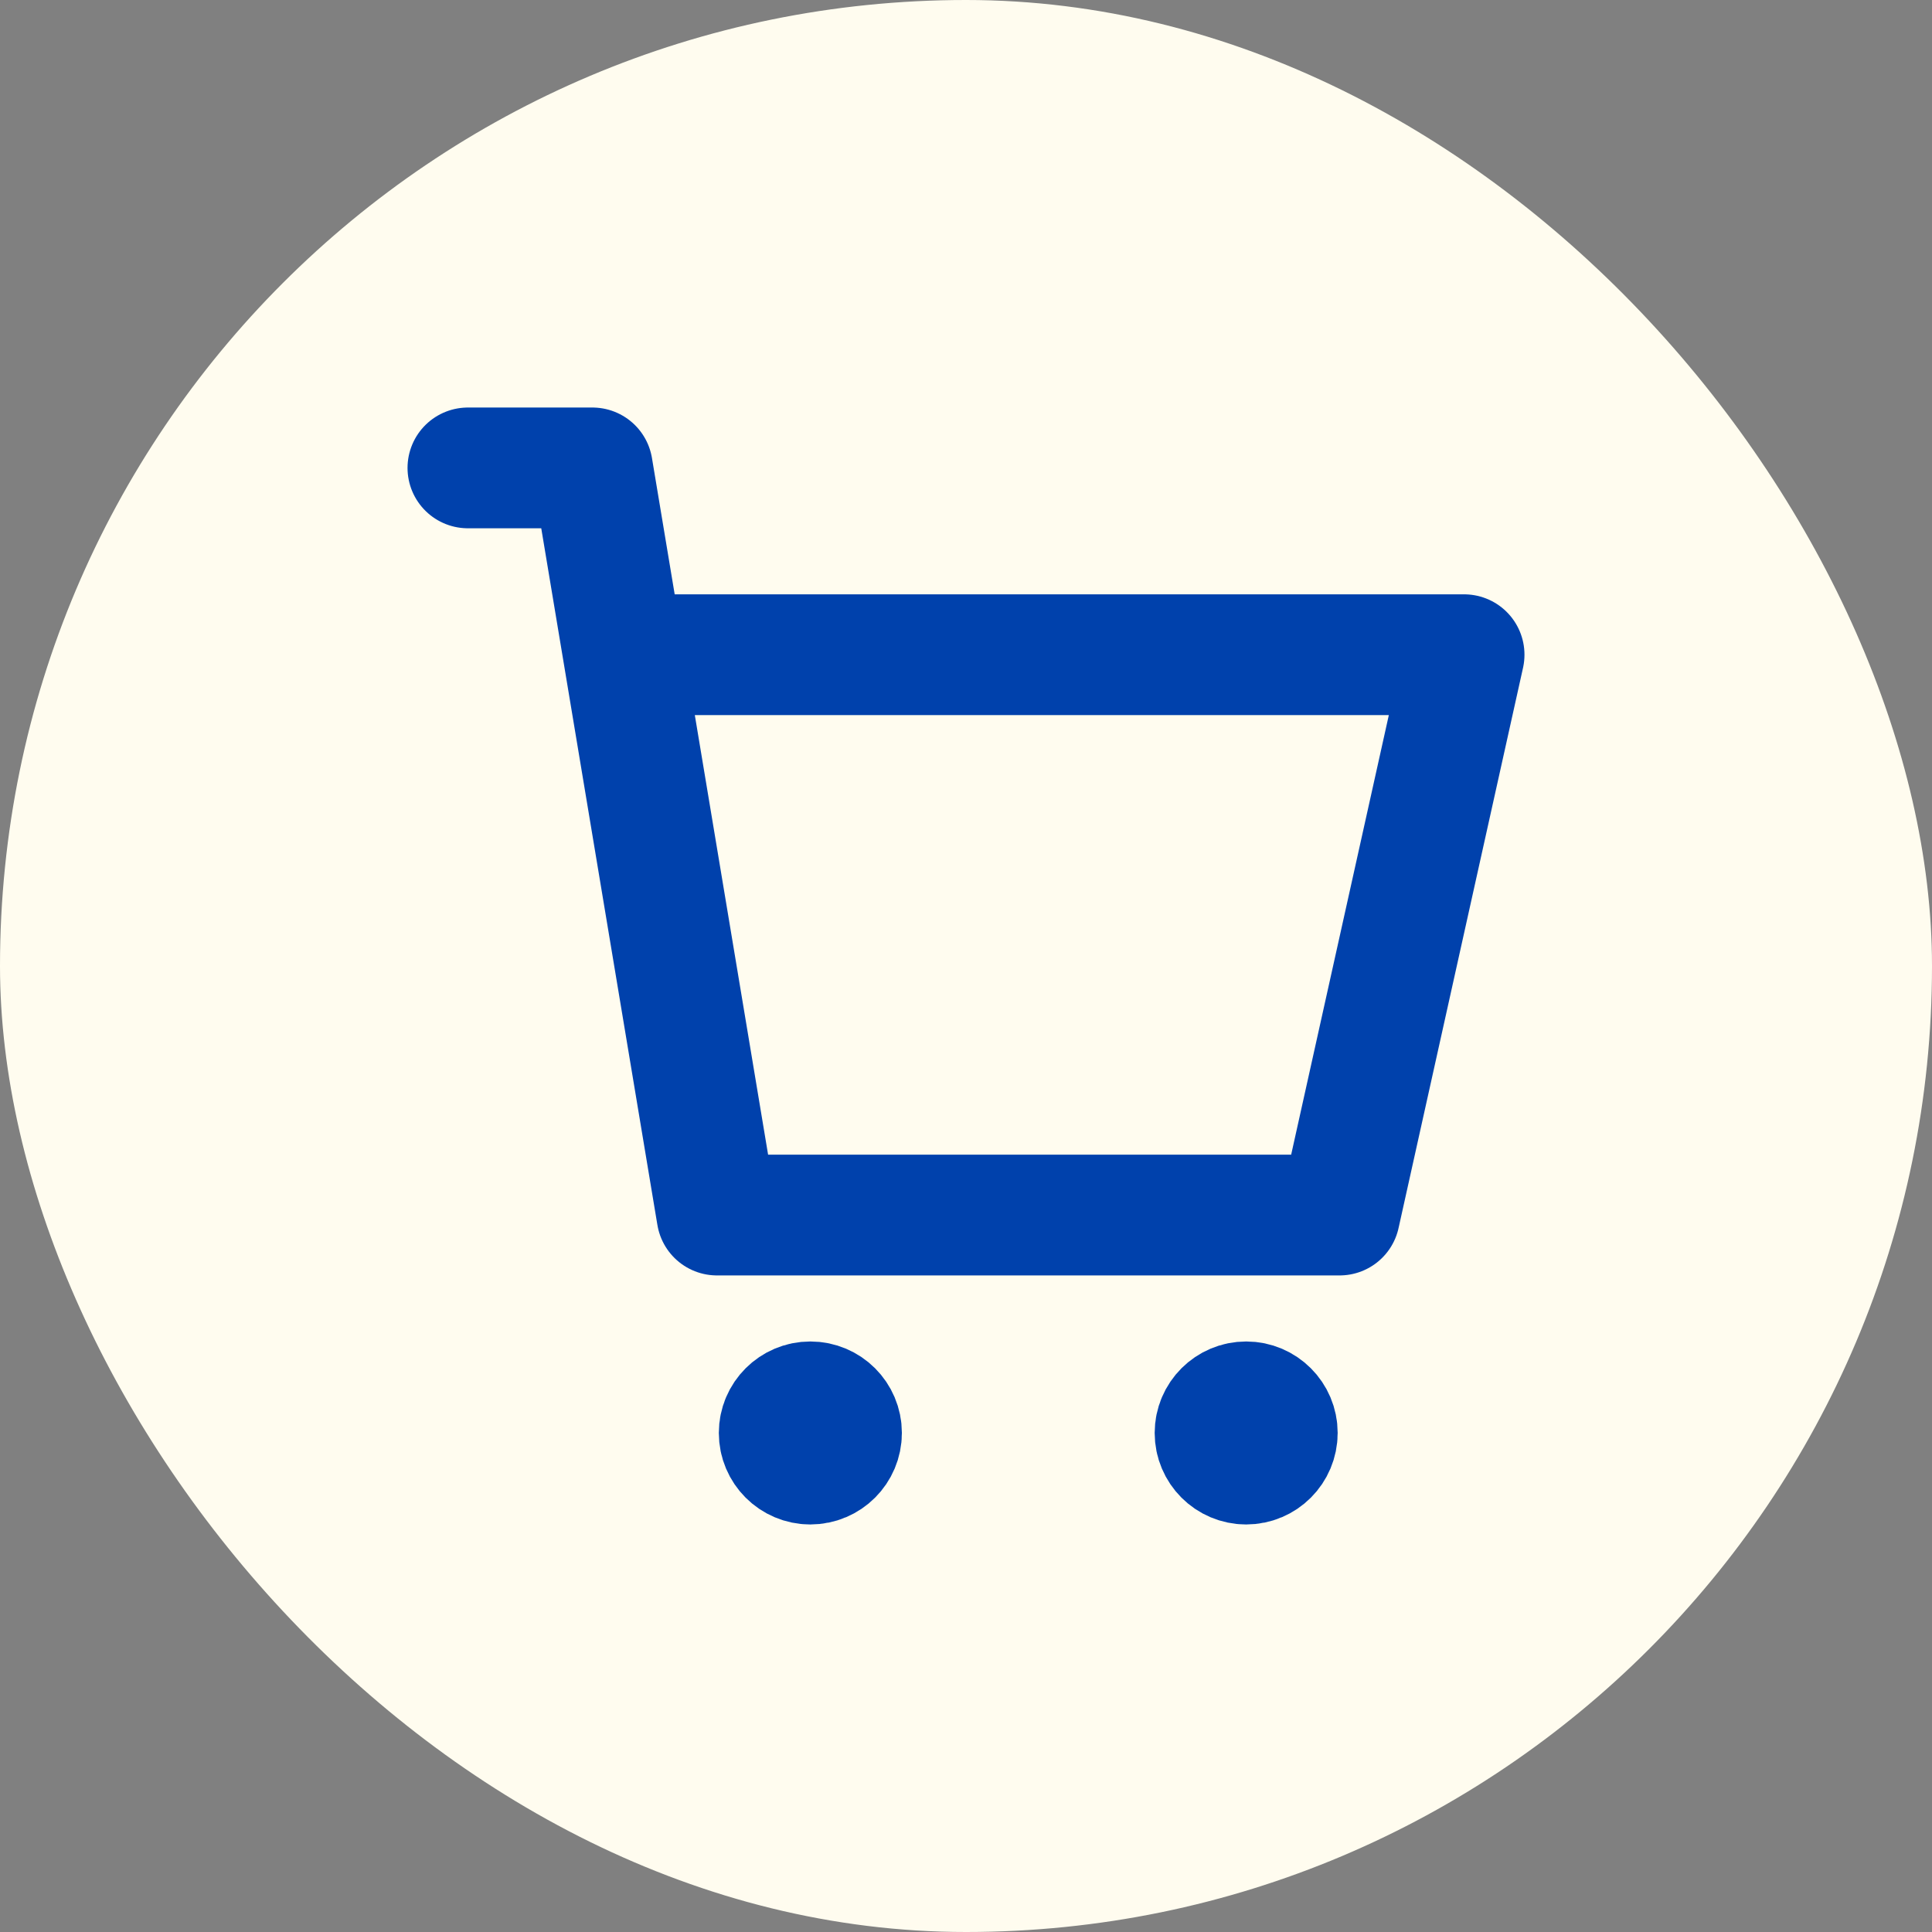
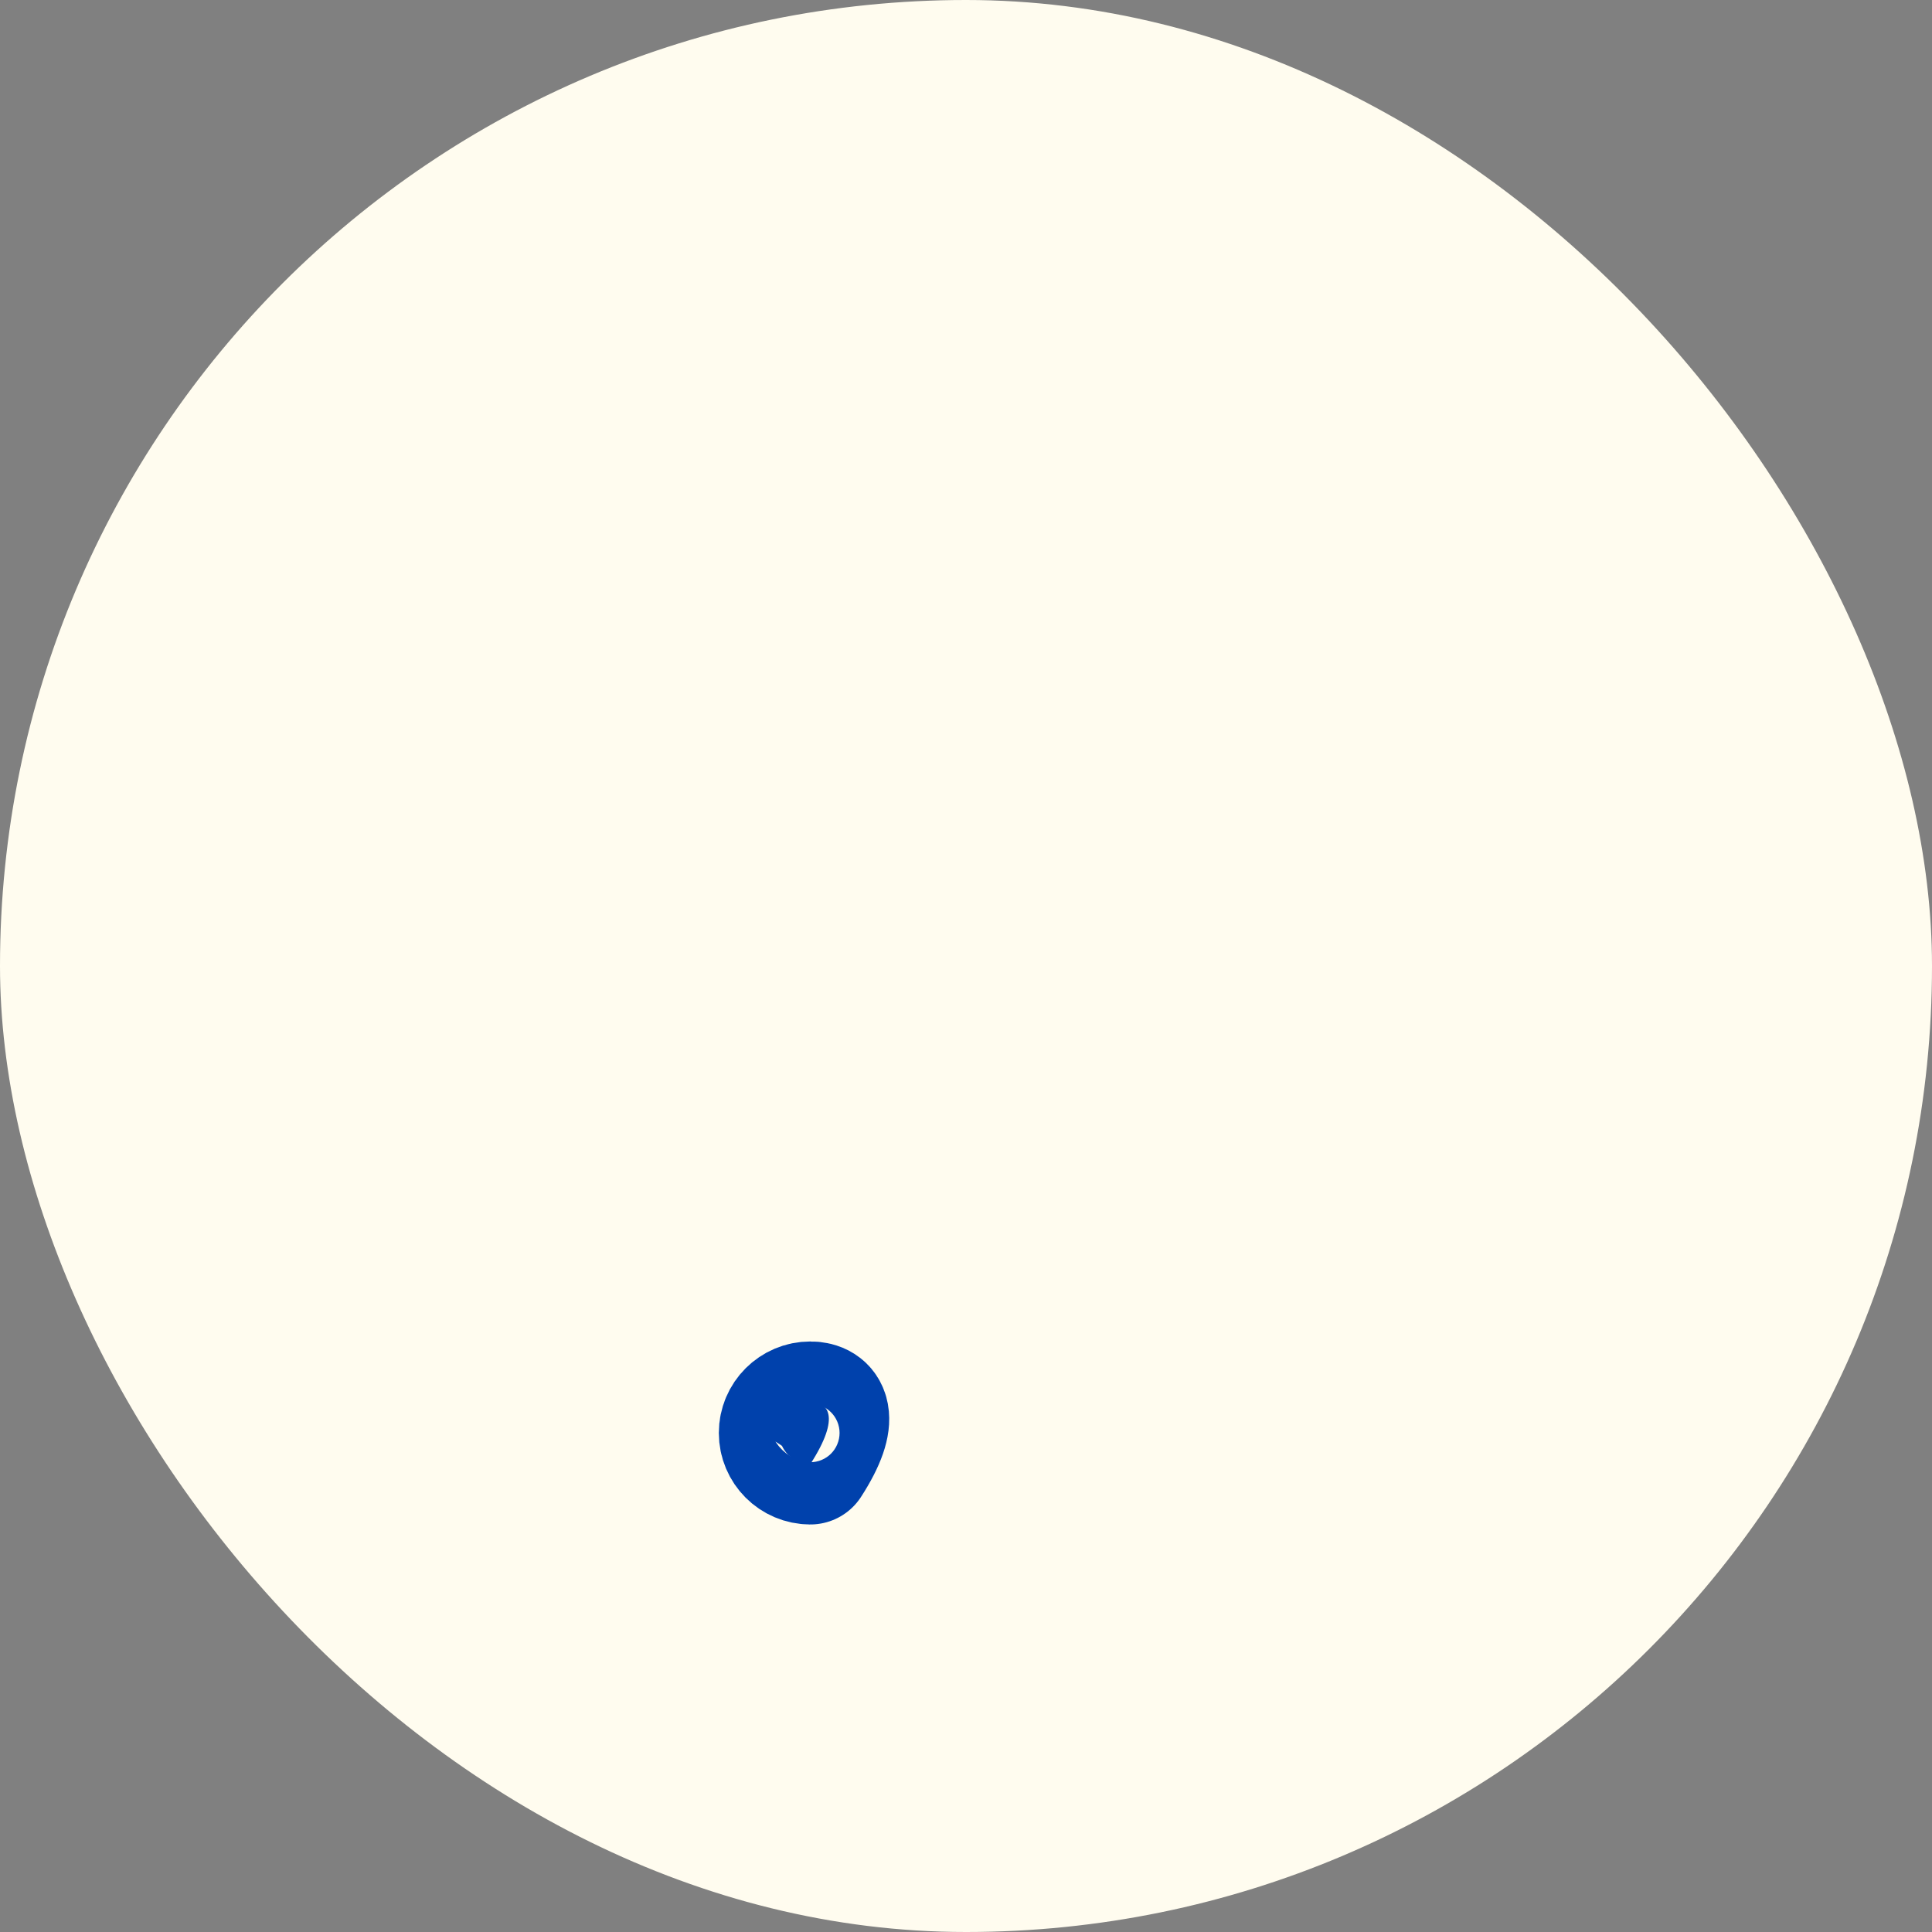
<svg xmlns="http://www.w3.org/2000/svg" width="32" height="32" viewBox="0 0 32 32" fill="none">
  <rect x="0" y="0" width="32" height="32" fill="#808080" stroke="none" />
  <rect width="32" height="32" rx="16" fill="#FFFCEF" />
-   <path d="M13.422 24.25C13.707 24.25 13.938 24.019 13.938 23.734C13.938 23.45 13.707 23.219 13.422 23.219C13.137 23.219 12.906 23.45 12.906 23.734C12.906 24.019 13.137 24.25 13.422 24.25Z" fill="#0041AC" stroke="#0041AC" stroke-width="2" stroke-miterlimit="10" stroke-linecap="round" stroke-linejoin="round" />
-   <path d="M20.641 24.25C20.925 24.25 21.156 24.019 21.156 23.734C21.156 23.45 20.925 23.219 20.641 23.219C20.356 23.219 20.125 23.45 20.125 23.734C20.125 24.019 20.356 24.25 20.641 24.25Z" fill="#0041AC" stroke="#0041AC" stroke-width="2" stroke-miterlimit="10" stroke-linecap="round" stroke-linejoin="round" />
-   <path d="M7.75 7.75H9.812L11.875 20.125H22.188L24.25 10.844H10.844" stroke="#0041AC" stroke-width="2" stroke-linecap="round" stroke-linejoin="round" />
+   <path d="M13.422 24.25C13.938 23.45 13.707 23.219 13.422 23.219C13.137 23.219 12.906 23.45 12.906 23.734C12.906 24.019 13.137 24.25 13.422 24.25Z" fill="#0041AC" stroke="#0041AC" stroke-width="2" stroke-miterlimit="10" stroke-linecap="round" stroke-linejoin="round" />
</svg>